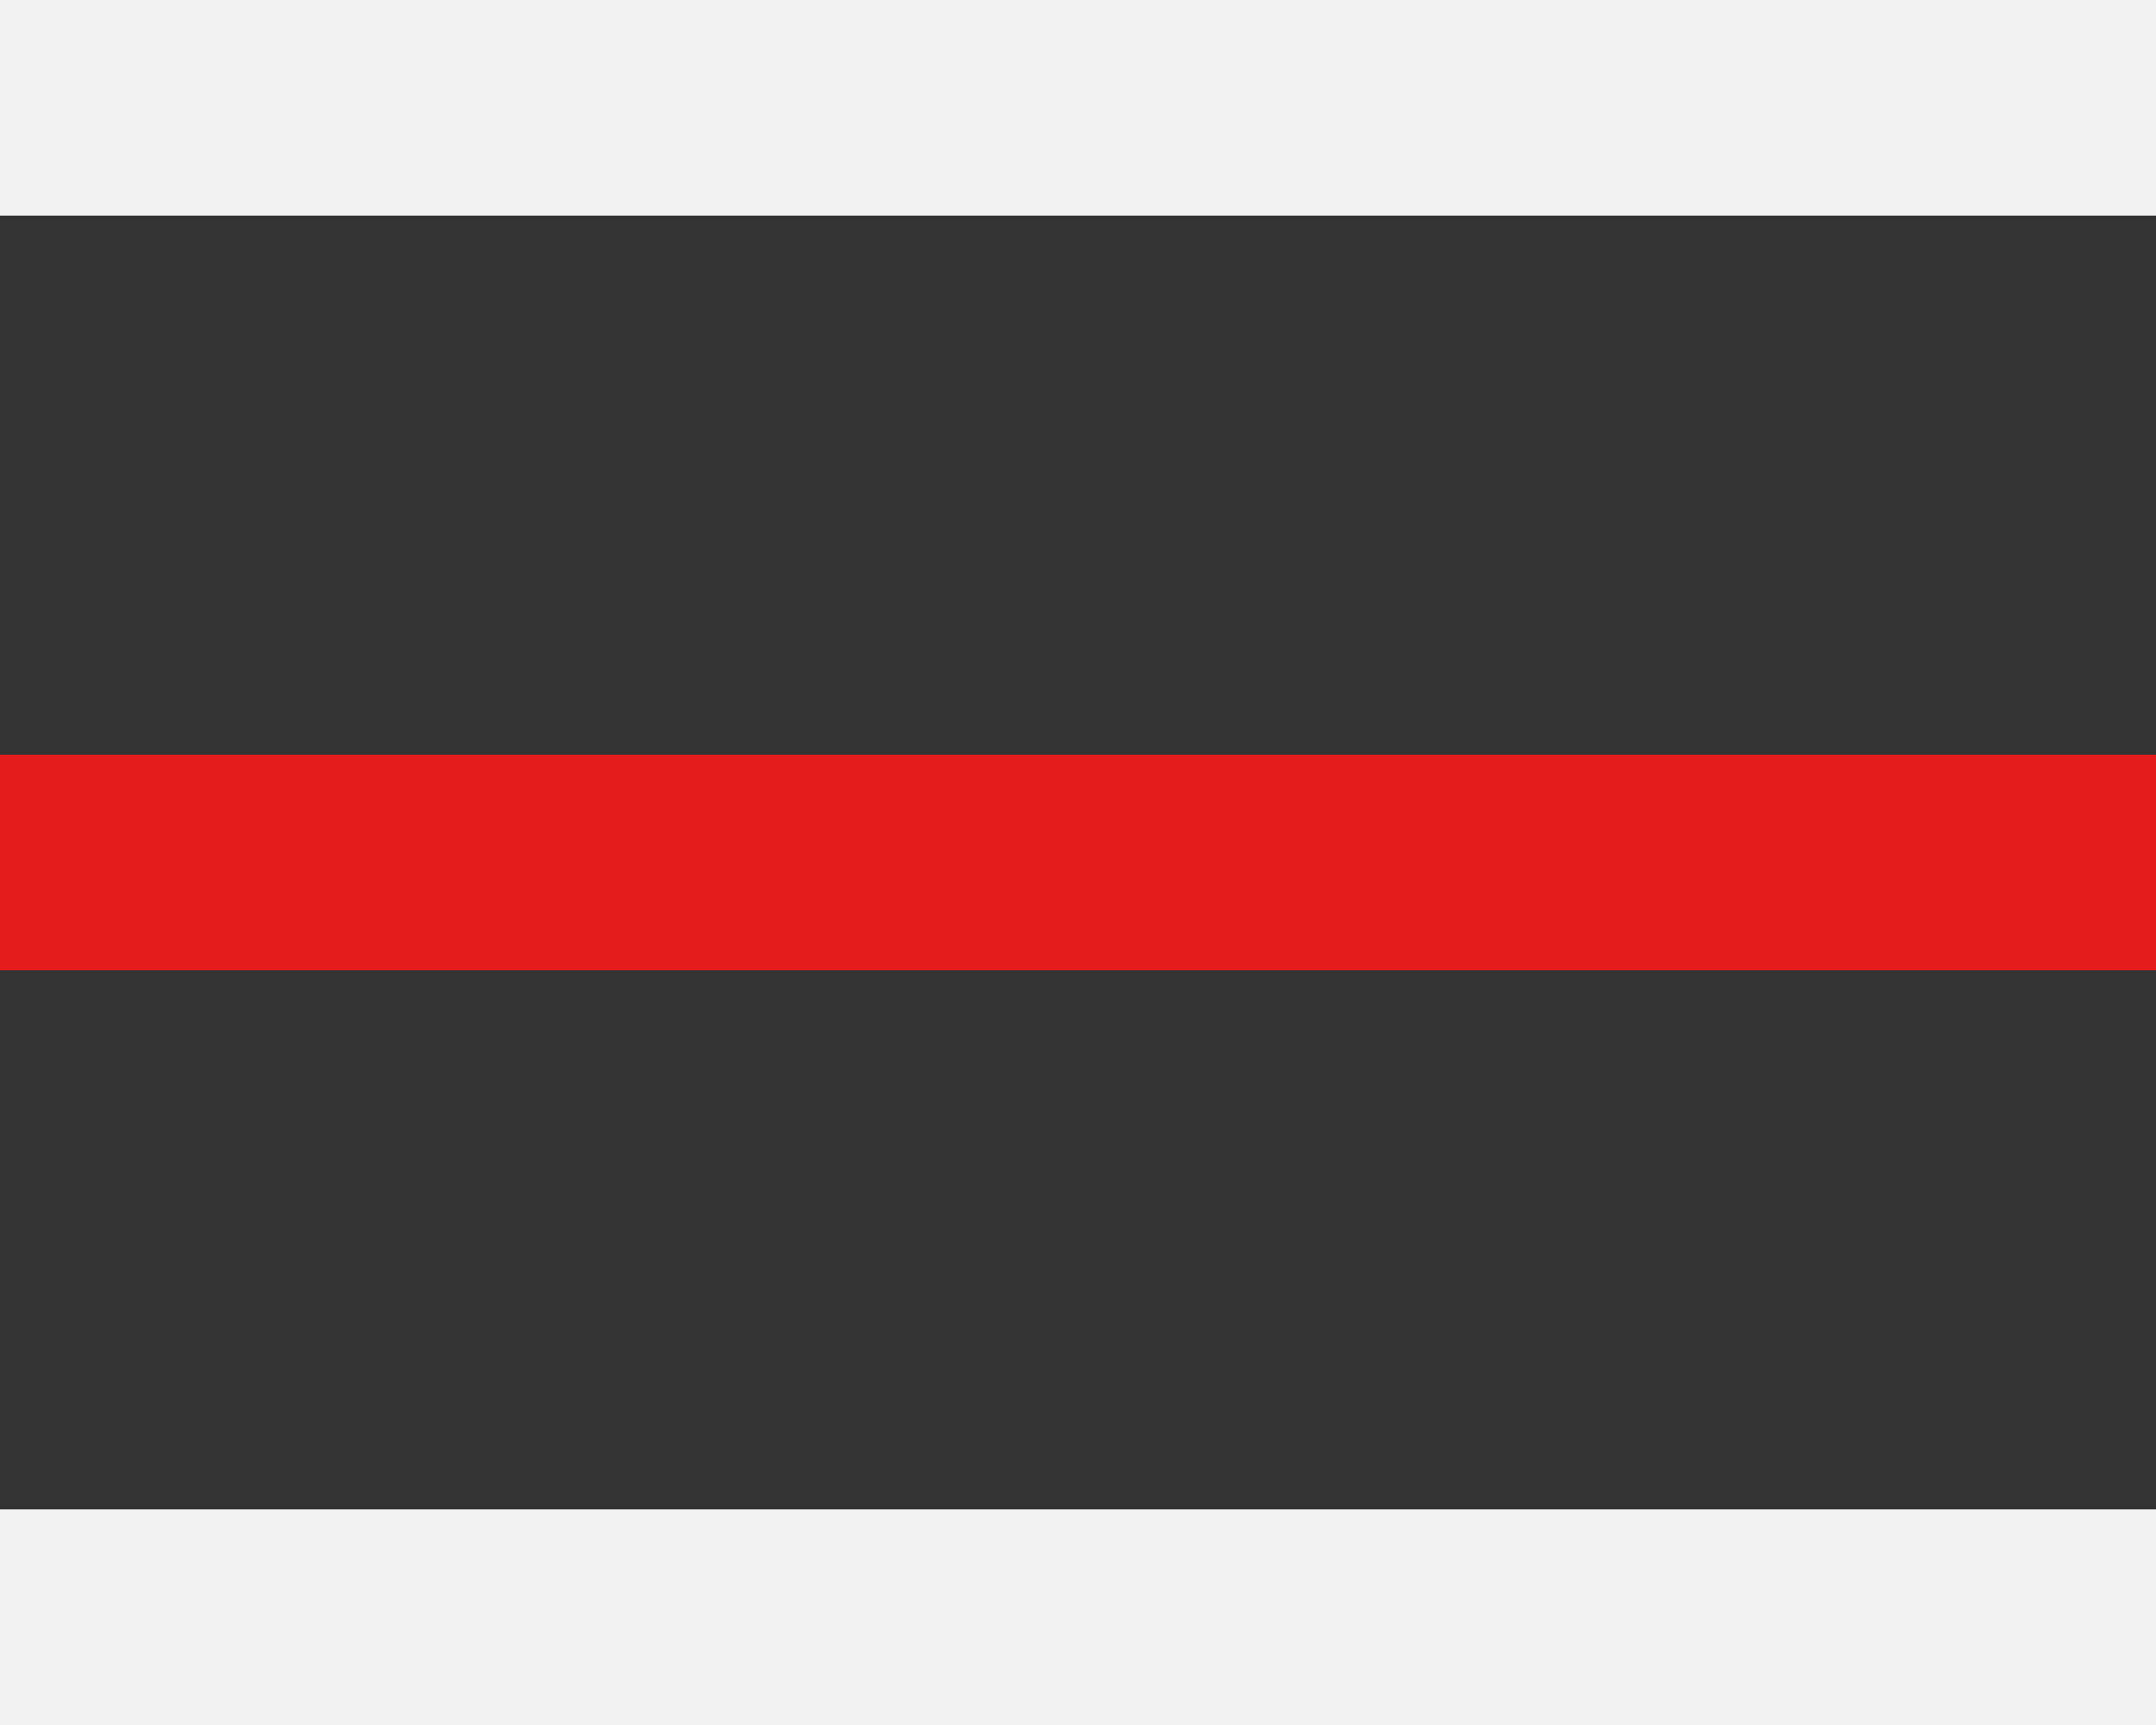
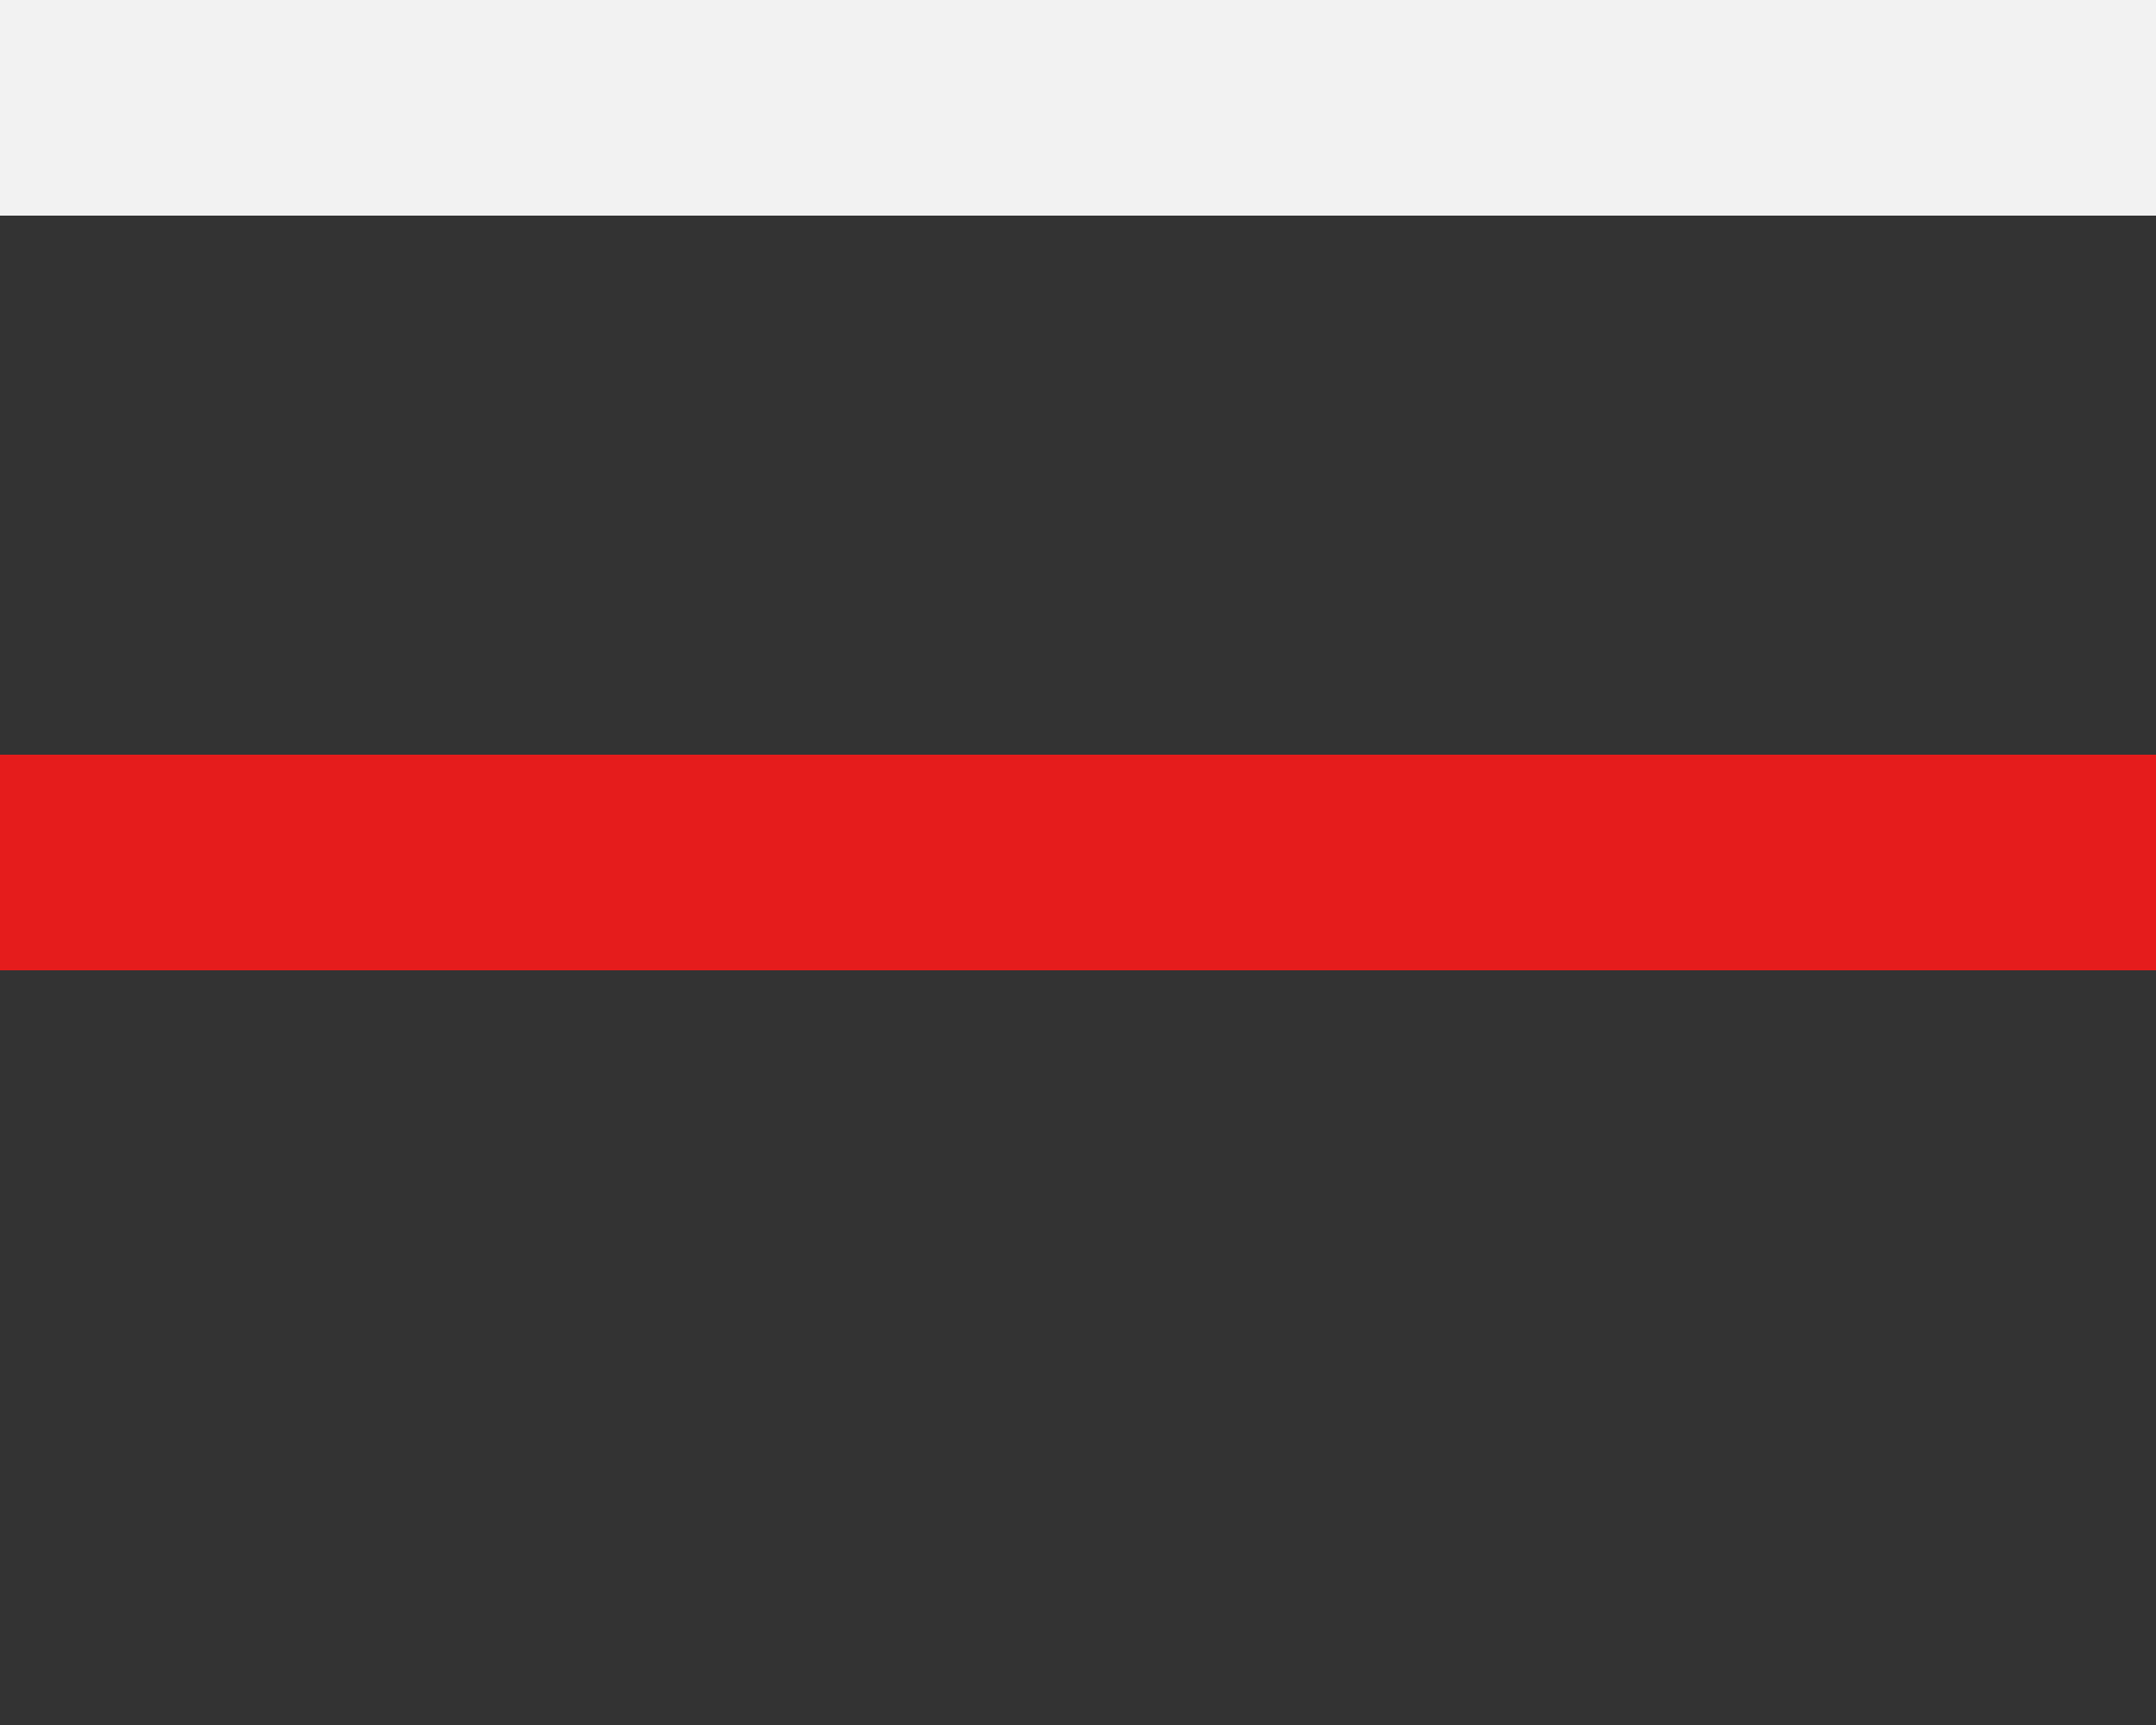
<svg xmlns="http://www.w3.org/2000/svg" width="20" height="16" viewBox="0 0 20 16">
  <rect x="0" y="0" width="20" height="16" fill="#333333" stroke="none" />
  <g fill="none" fill-rule="evenodd">
-     <path d="M0 0H44V44H0z" transform="translate(-12 -14)" />
    <path fill="#F2F2F2" d="M12 14H32V16H12z" transform="translate(-12 -14)" />
    <path fill="#E51C1C" d="M12 21H32V23H12z" transform="translate(-12 -14)" />
-     <path fill="#F2F2F2" d="M12 28H32V30H12z" transform="translate(-12 -14)" />
  </g>
</svg>